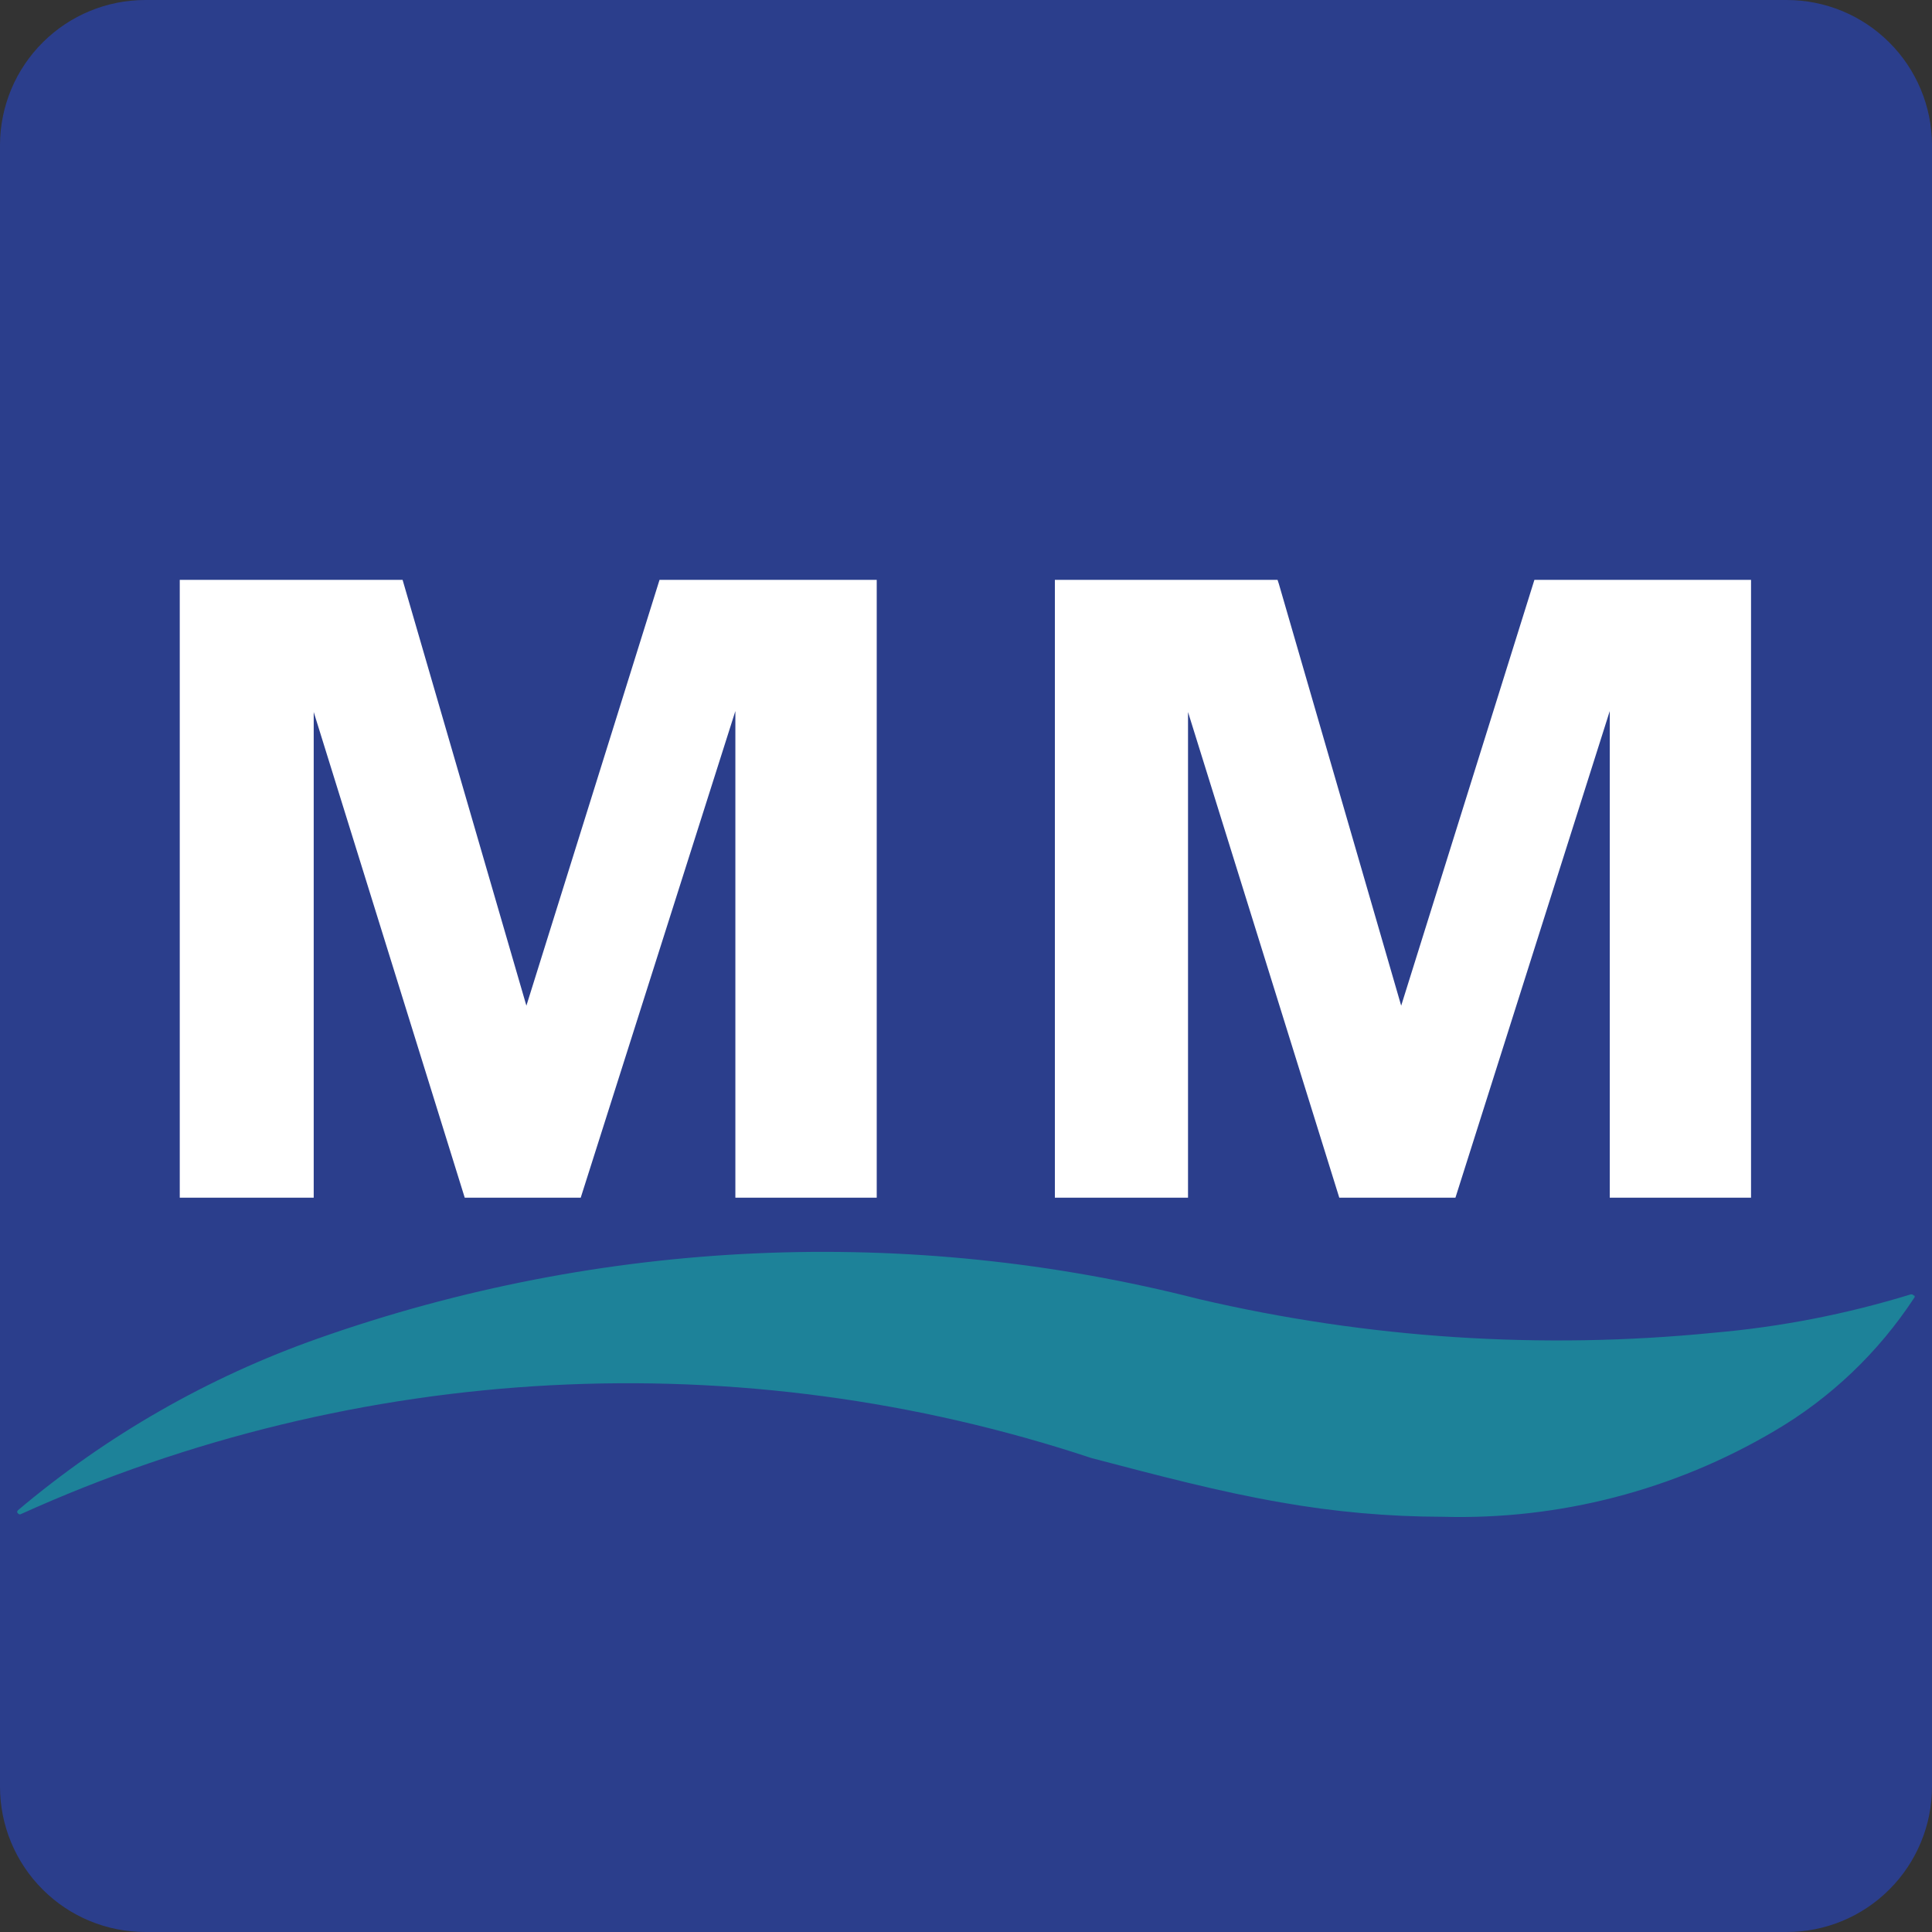
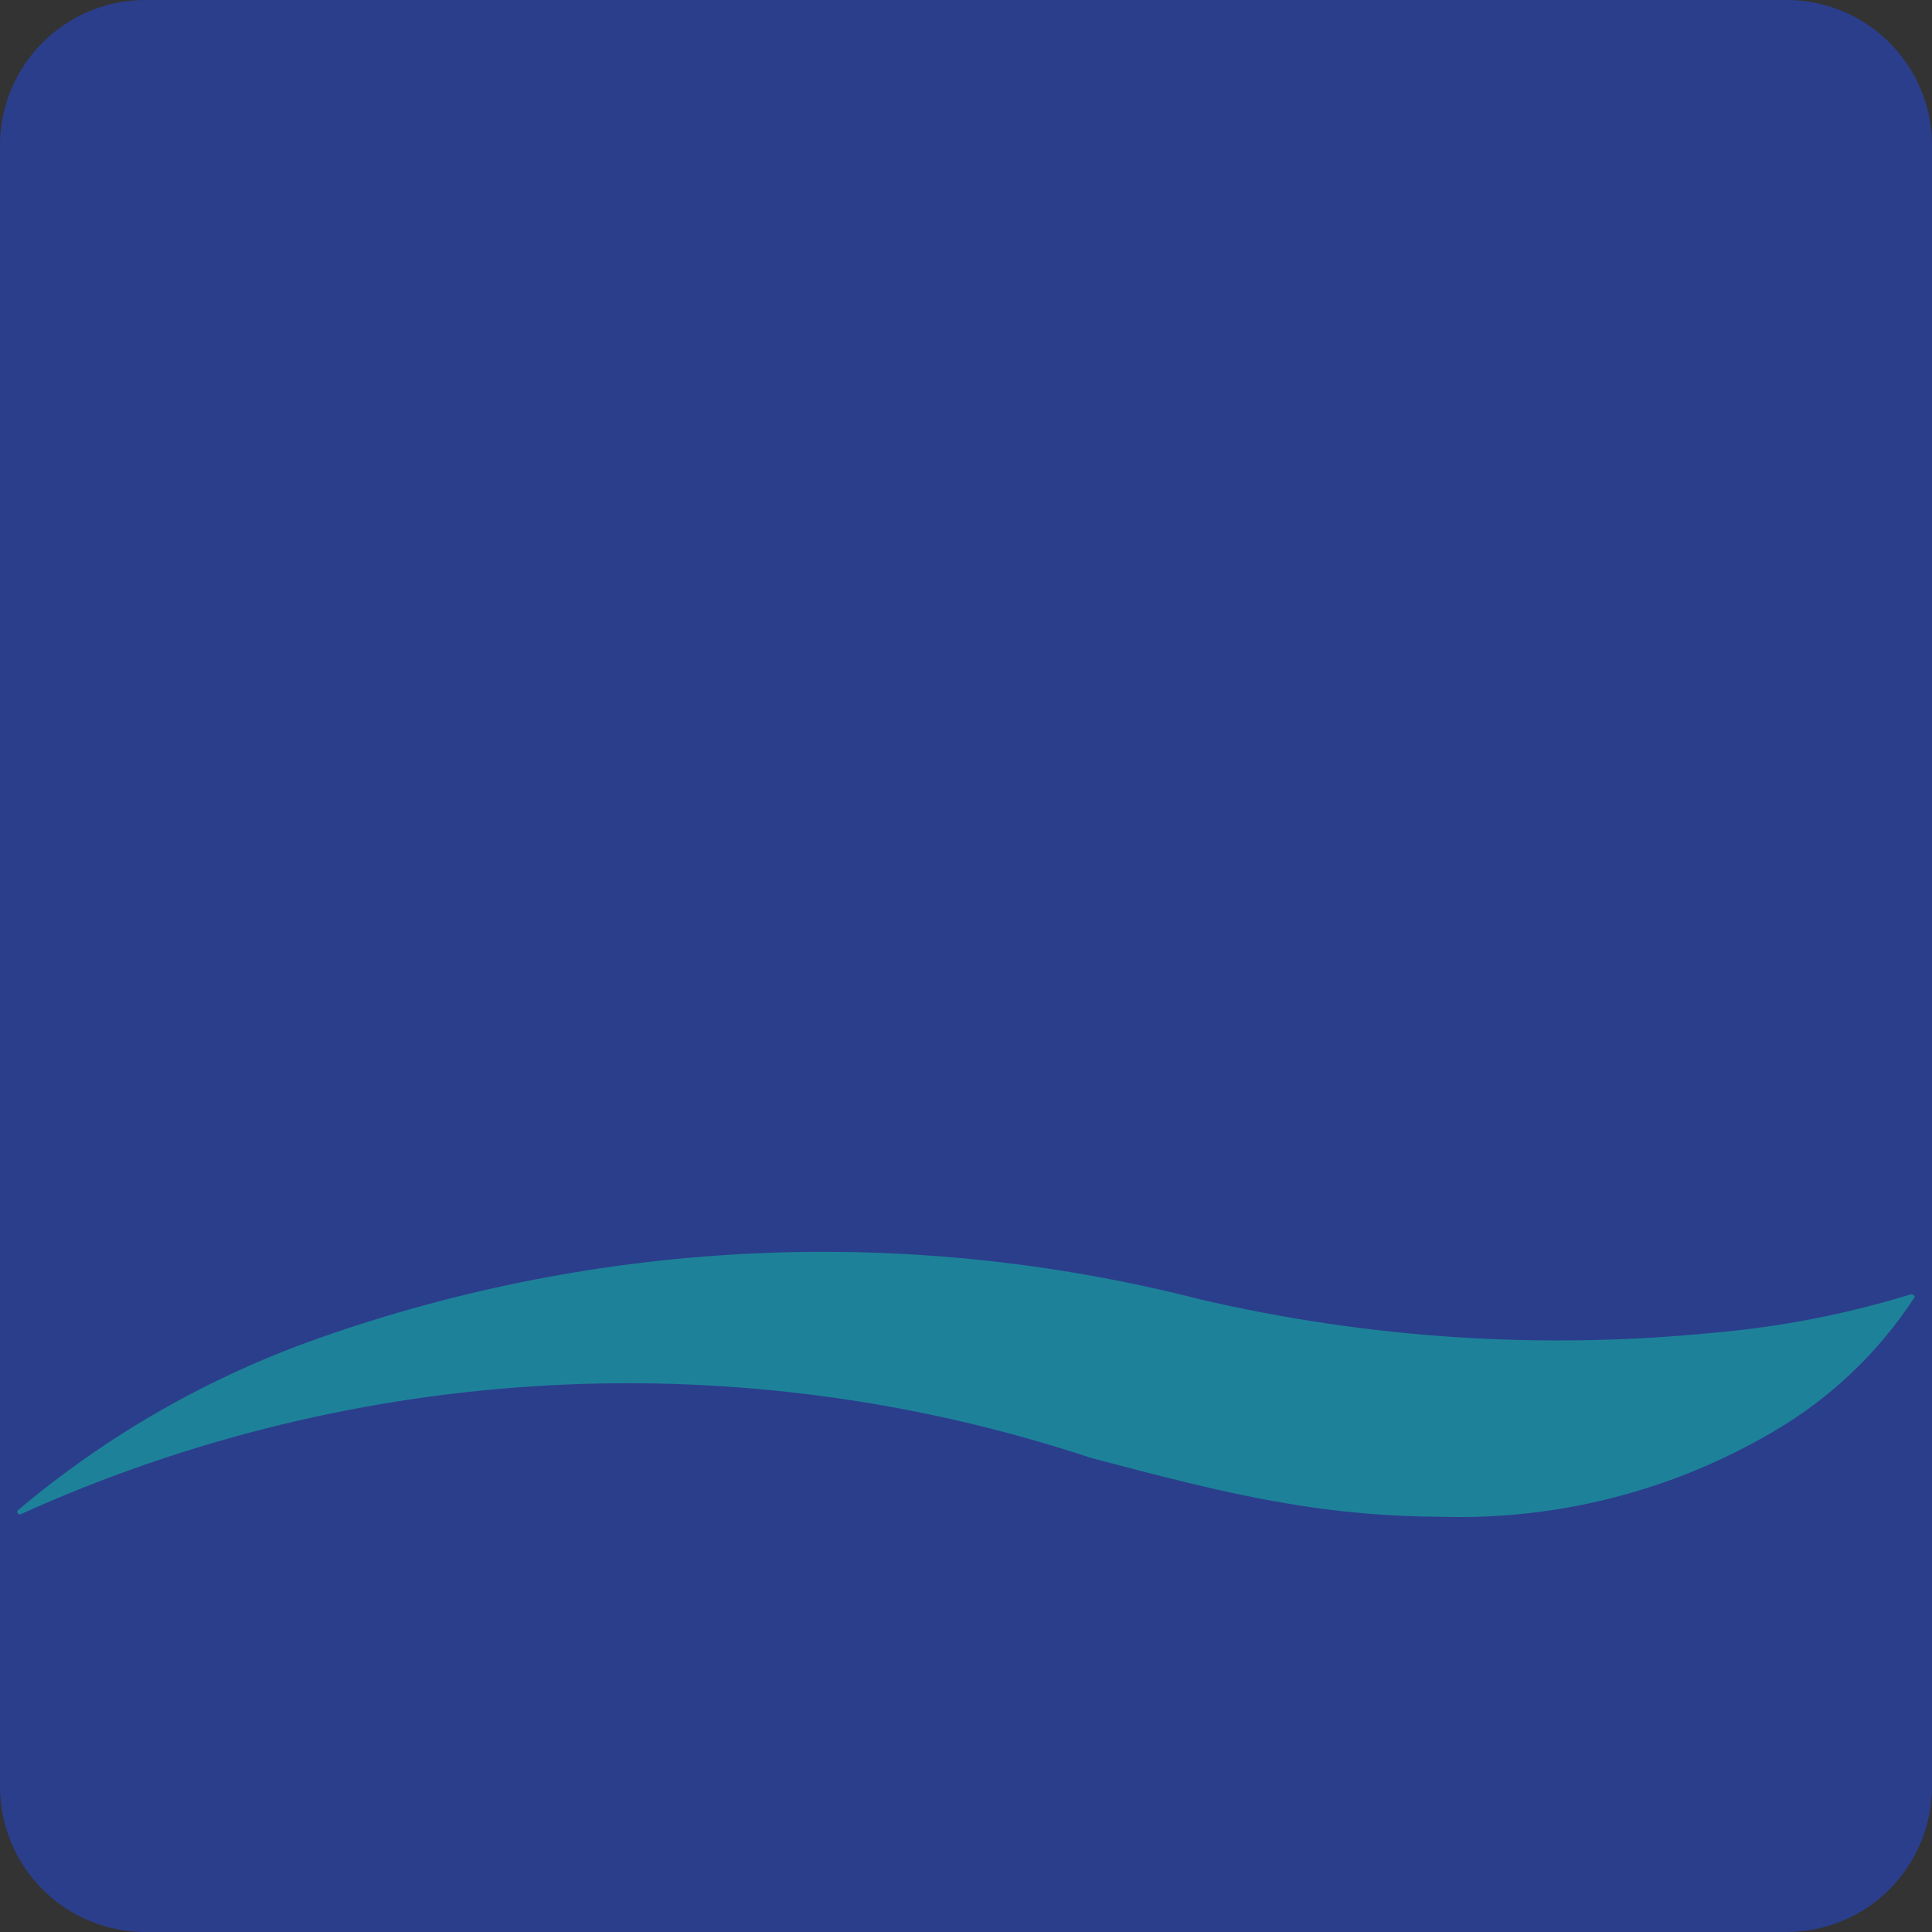
<svg xmlns="http://www.w3.org/2000/svg" width="24" height="24" viewBox="0 0 24 24" fill="none">
  <rect x="0" y="0" width="24" height="24" fill="#333333" stroke="none" />
  <path d="M22.195 1.41326e-10C22.672 -5.9676e-06 23.13 0.189 23.468 0.526C23.806 0.862 23.998 1.32 24 1.797V22.194C24 22.673 23.81 23.132 23.471 23.471C23.133 23.81 22.674 24 22.195 24H1.805C1.326 24 0.867 23.81 0.529 23.471C0.19 23.132 0 22.673 0 22.194V1.797C0.002 1.32 0.194 0.862 0.532 0.526C0.87 0.189 1.328 -5.9676e-06 1.805 1.41326e-10H22.195Z" fill="#2B3E8C" />
  <path d="M23.768 16.093C23.768 16.079 23.747 16.079 23.737 16.079C22.939 16.324 22.119 16.484 21.288 16.556C19.148 16.768 16.988 16.627 14.895 16.138C11.278 15.214 7.47 15.384 3.951 16.627C2.589 17.107 1.326 17.83 0.223 18.761C0.212 18.773 0.208 18.788 0.223 18.799C0.226 18.805 0.232 18.809 0.239 18.811C0.245 18.813 0.253 18.813 0.259 18.809C4.448 16.915 9.196 16.666 13.56 18.113C14.379 18.328 15.152 18.532 15.91 18.663C16.575 18.781 17.249 18.841 17.924 18.842C19.369 18.882 20.797 18.512 22.041 17.777C22.741 17.367 23.335 16.8 23.779 16.122C23.781 16.12 23.782 16.117 23.784 16.115C23.785 16.113 23.785 16.11 23.785 16.107C23.785 16.104 23.785 16.102 23.784 16.099C23.782 16.097 23.781 16.095 23.779 16.093" fill="#1D8299" />
-   <path d="M8.193 7.203L6.539 12.493L5.001 7.203H2.233V14.878H3.897V8.845L5.773 14.878H7.214L9.135 8.833V14.878H10.891V7.203H8.193Z" fill="white" />
-   <path d="M19.061 7.203L17.406 12.493L15.887 7.255L15.87 7.203H13.104V14.878H14.758V8.845L16.637 14.878H18.08L19.997 8.833V14.878H21.752V7.203H19.061Z" fill="white" />
</svg>